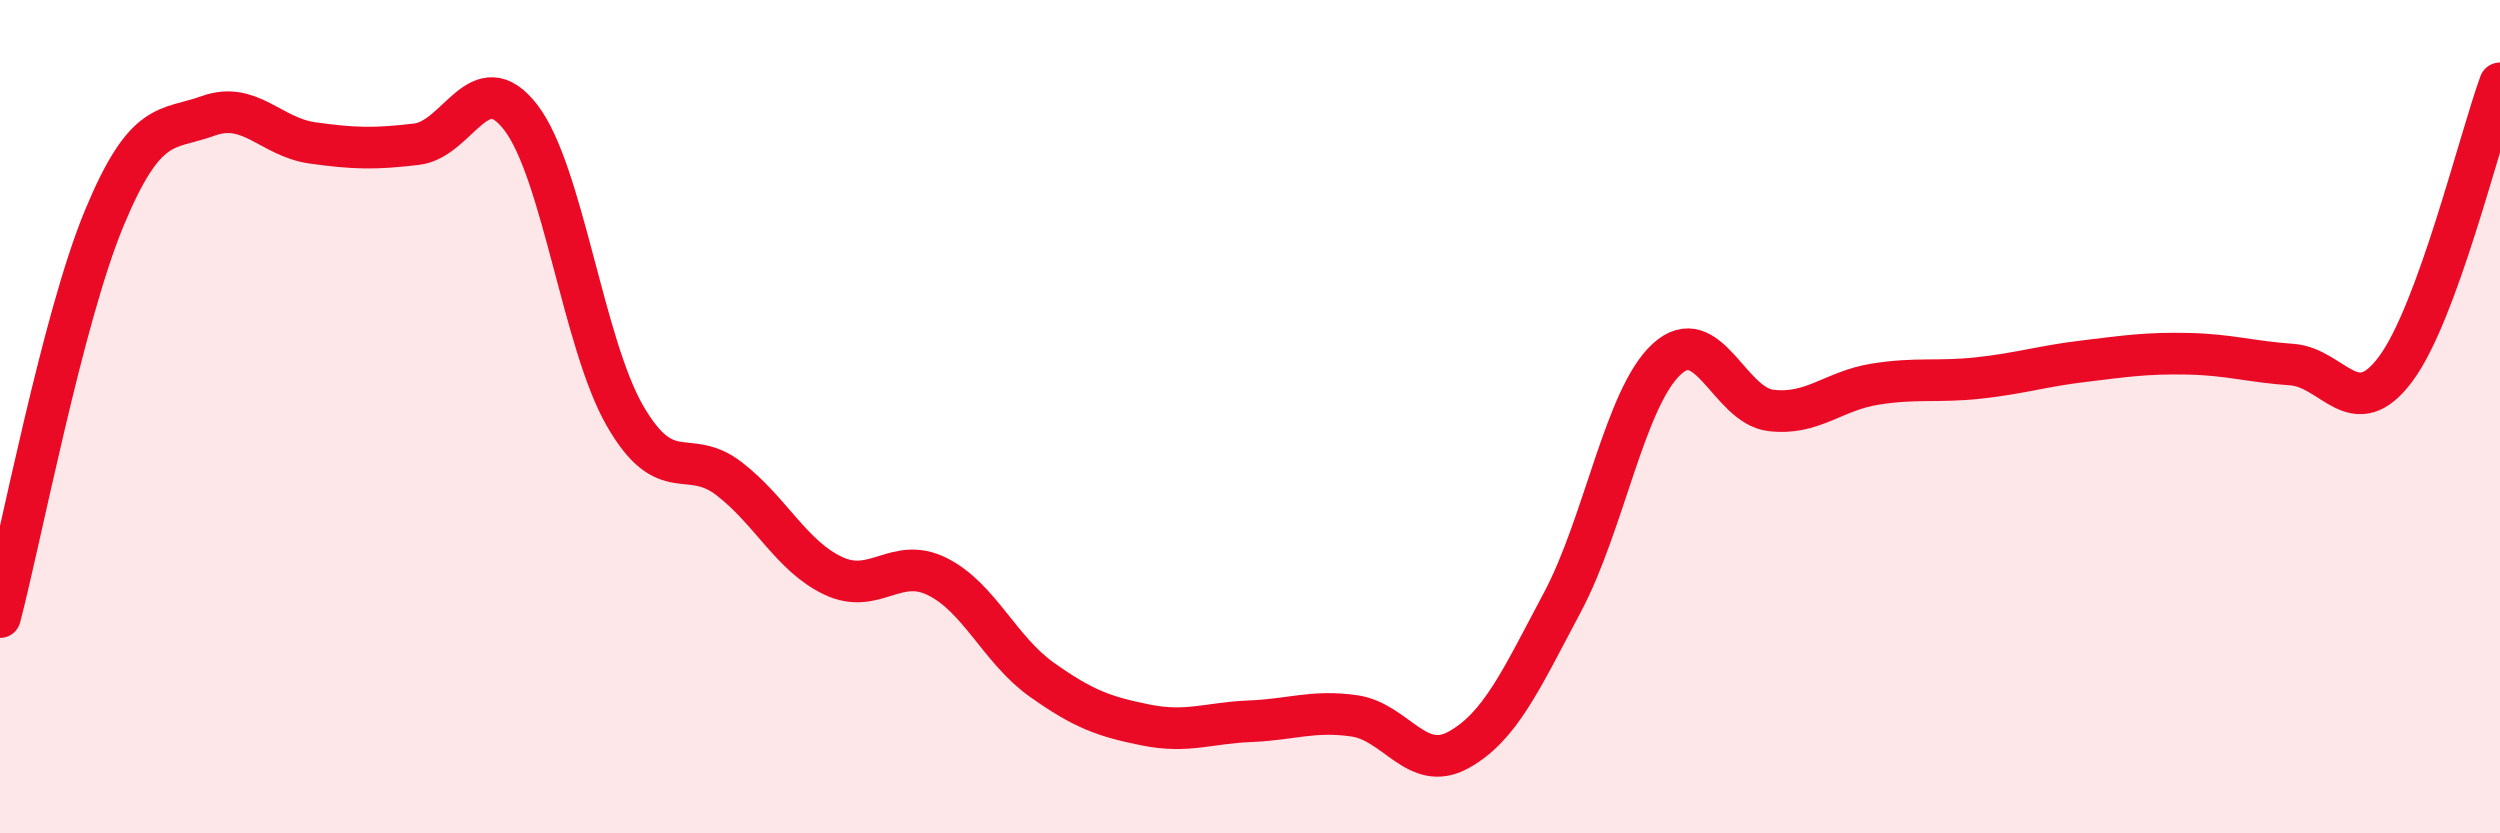
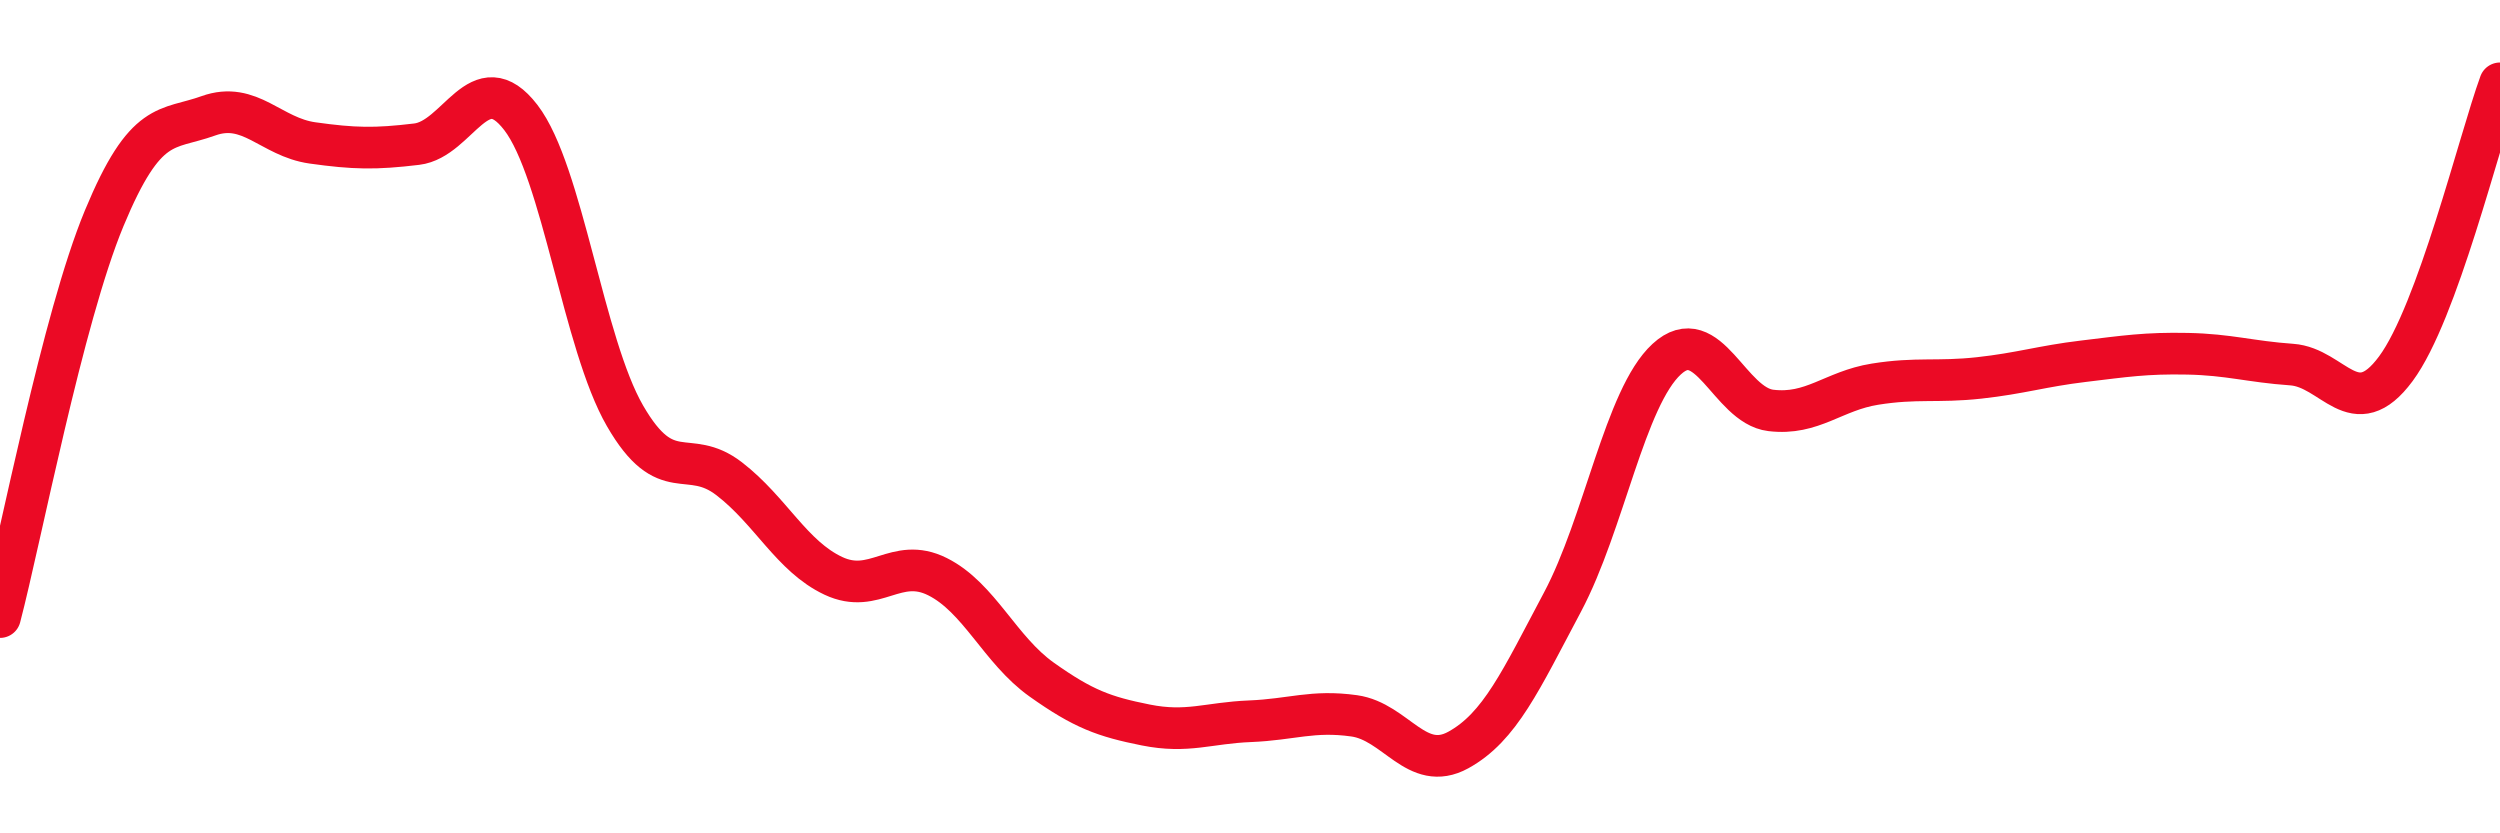
<svg xmlns="http://www.w3.org/2000/svg" width="60" height="20" viewBox="0 0 60 20">
-   <path d="M 0,14.81 C 0.5,12.9 1.5,7.65 2.5,5.24 C 3.5,2.83 4,3.14 5,2.78 C 6,2.42 6.5,3.29 7.5,3.43 C 8.5,3.57 9,3.58 10,3.46 C 11,3.34 11.5,1.52 12.5,2.82 C 13.5,4.12 14,8.25 15,9.98 C 16,11.71 16.5,10.72 17.5,11.49 C 18.5,12.26 19,13.35 20,13.82 C 21,14.29 21.5,13.34 22.5,13.84 C 23.5,14.34 24,15.6 25,16.31 C 26,17.02 26.5,17.2 27.5,17.4 C 28.5,17.6 29,17.35 30,17.31 C 31,17.27 31.5,17.04 32.5,17.18 C 33.5,17.32 34,18.55 35,18 C 36,17.45 36.5,16.33 37.5,14.45 C 38.5,12.57 39,9.54 40,8.62 C 41,7.7 41.5,9.73 42.5,9.85 C 43.5,9.97 44,9.38 45,9.22 C 46,9.06 46.5,9.18 47.5,9.07 C 48.5,8.96 49,8.79 50,8.67 C 51,8.55 51.5,8.47 52.5,8.49 C 53.5,8.51 54,8.68 55,8.75 C 56,8.82 56.5,10.2 57.5,8.85 C 58.5,7.5 59.5,3.37 60,2L60 20L0 20Z" fill="#EB0A25" opacity="0.1" stroke-linecap="round" stroke-linejoin="round" />
  <path d="M 0,14.81 C 0.5,12.9 1.5,7.65 2.5,5.24 C 3.5,2.83 4,3.14 5,2.78 C 6,2.42 6.5,3.29 7.5,3.43 C 8.5,3.57 9,3.58 10,3.46 C 11,3.34 11.5,1.52 12.5,2.82 C 13.5,4.12 14,8.25 15,9.98 C 16,11.71 16.5,10.72 17.5,11.49 C 18.5,12.26 19,13.35 20,13.82 C 21,14.29 21.5,13.34 22.5,13.84 C 23.5,14.34 24,15.6 25,16.31 C 26,17.02 26.5,17.2 27.5,17.4 C 28.5,17.6 29,17.35 30,17.31 C 31,17.27 31.5,17.04 32.5,17.18 C 33.5,17.32 34,18.55 35,18 C 36,17.45 36.5,16.33 37.5,14.45 C 38.5,12.57 39,9.54 40,8.62 C 41,7.7 41.5,9.73 42.5,9.85 C 43.5,9.97 44,9.38 45,9.22 C 46,9.06 46.5,9.18 47.5,9.07 C 48.5,8.96 49,8.79 50,8.67 C 51,8.55 51.5,8.47 52.5,8.49 C 53.5,8.51 54,8.68 55,8.75 C 56,8.82 56.5,10.2 57.5,8.85 C 58.5,7.5 59.5,3.37 60,2" stroke="#EB0A25" stroke-width="1" fill="none" stroke-linecap="round" stroke-linejoin="round" />
</svg>